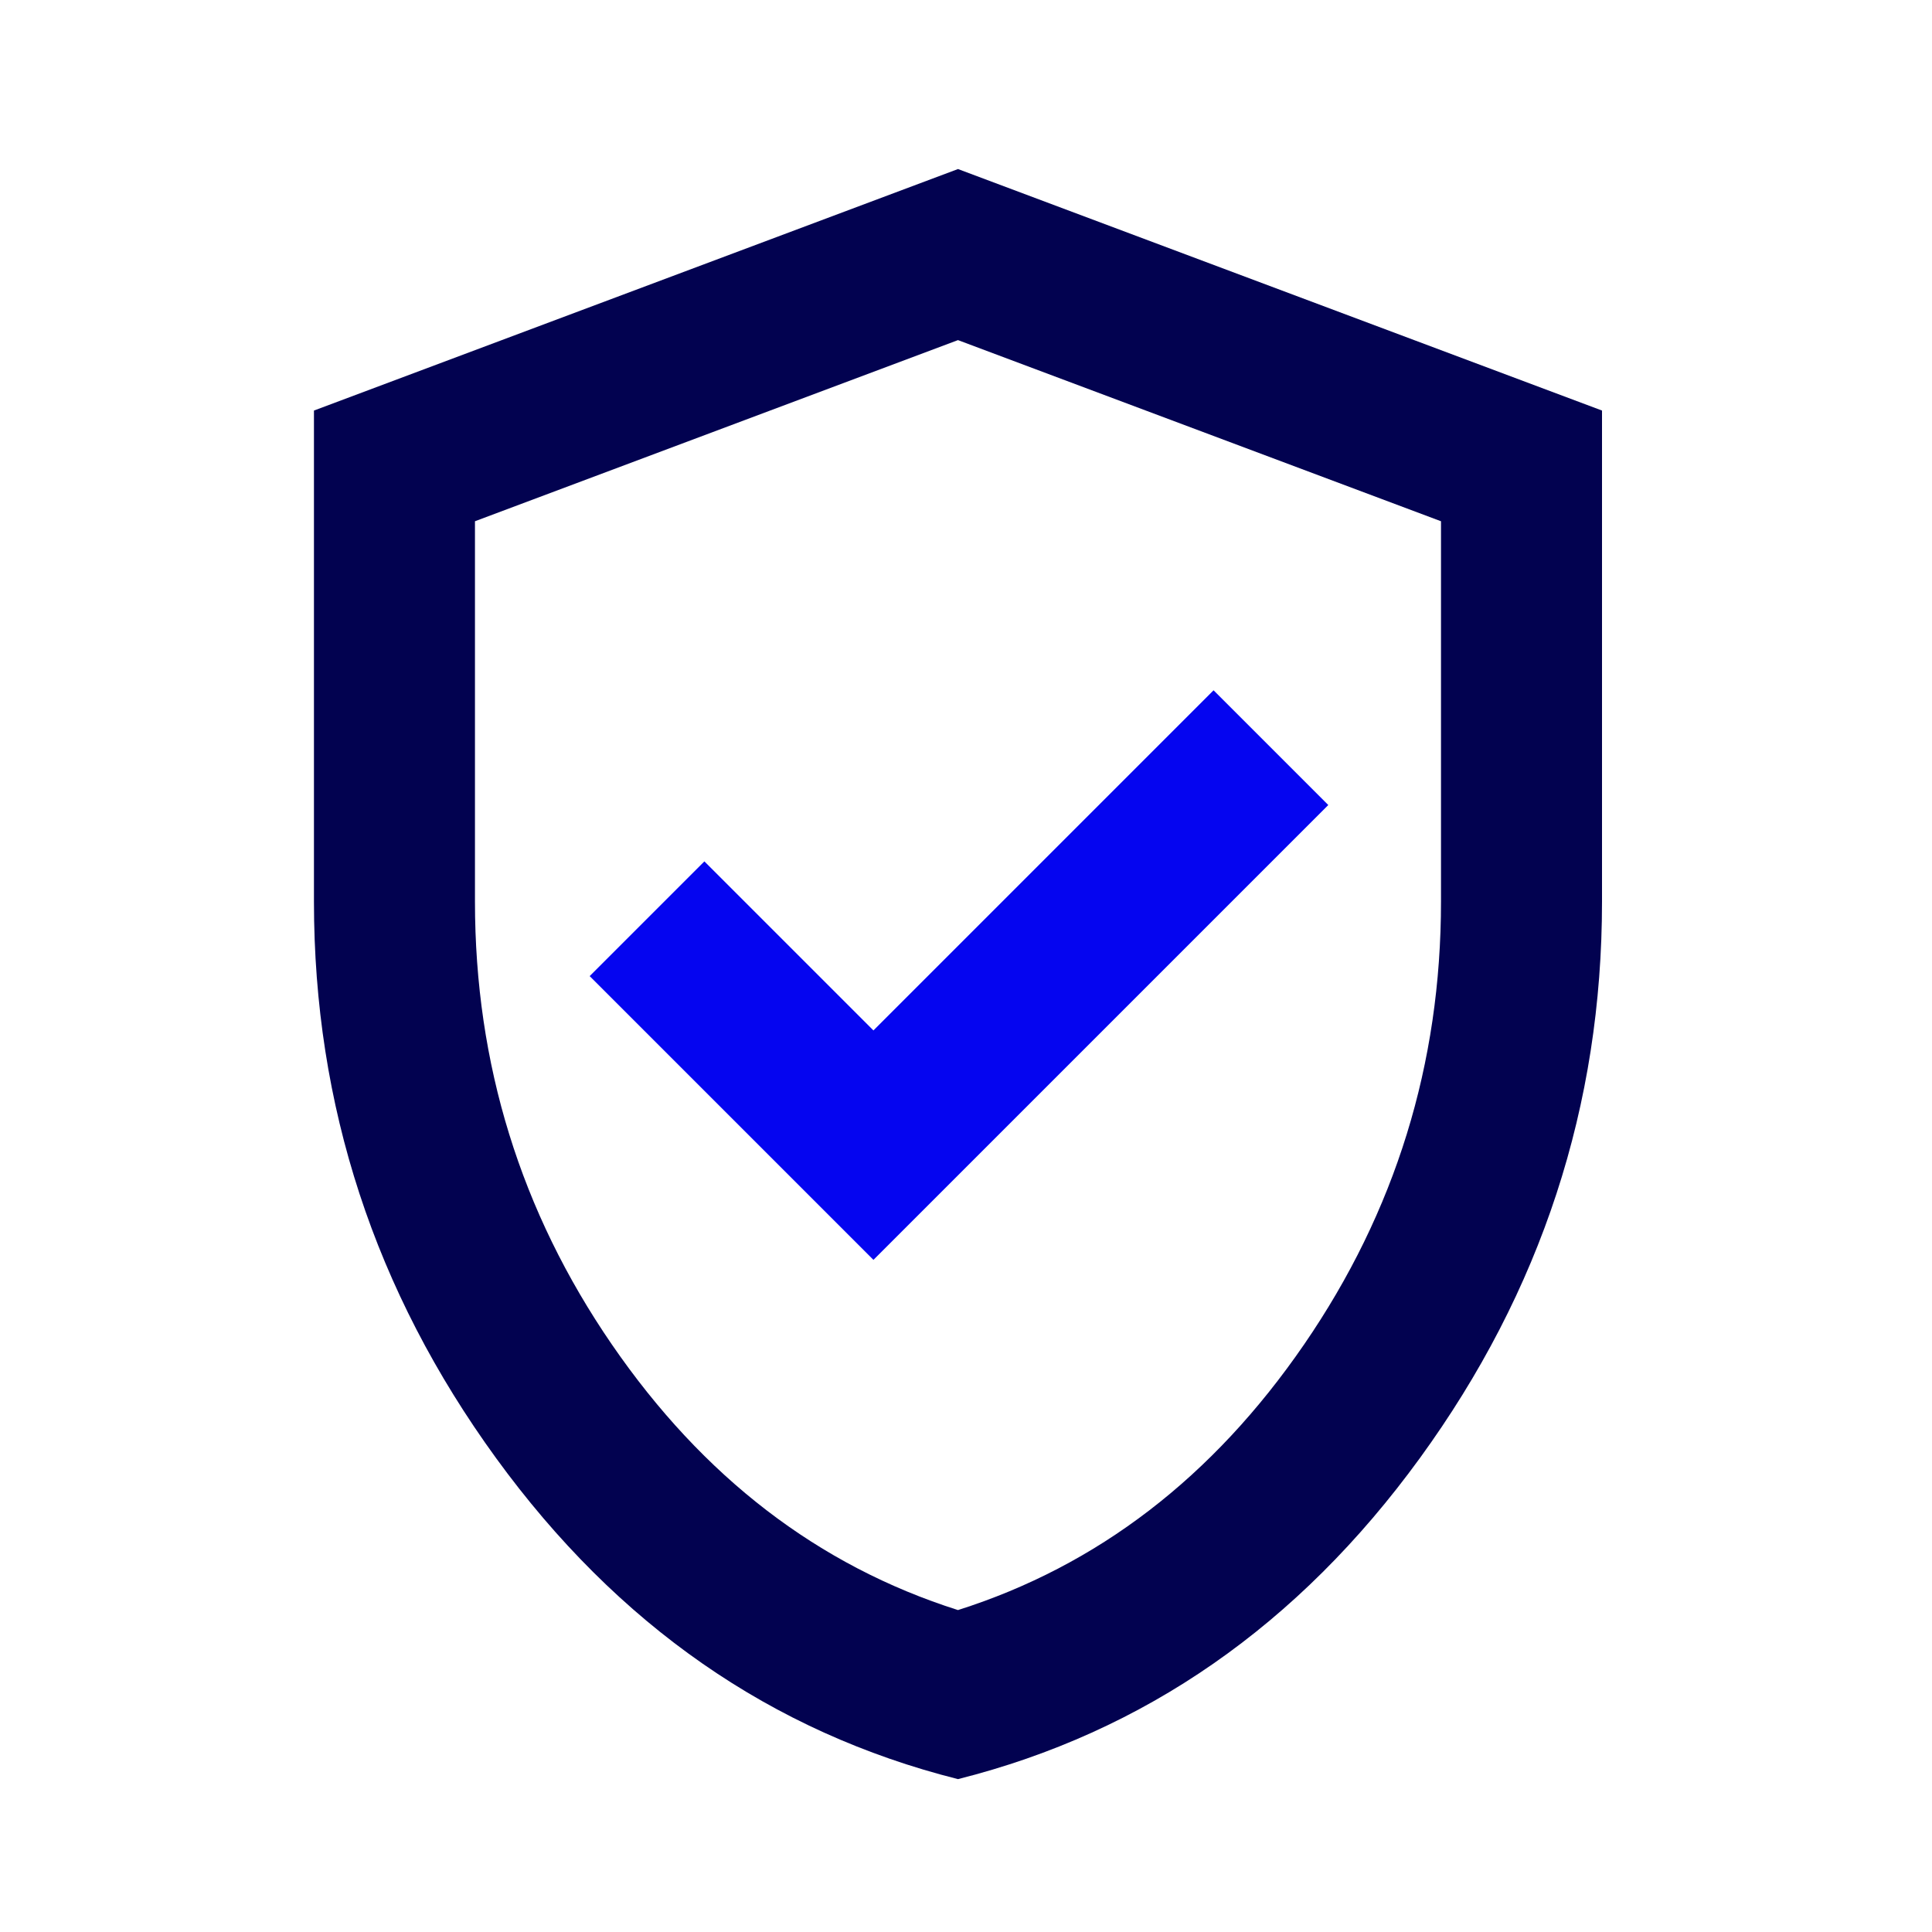
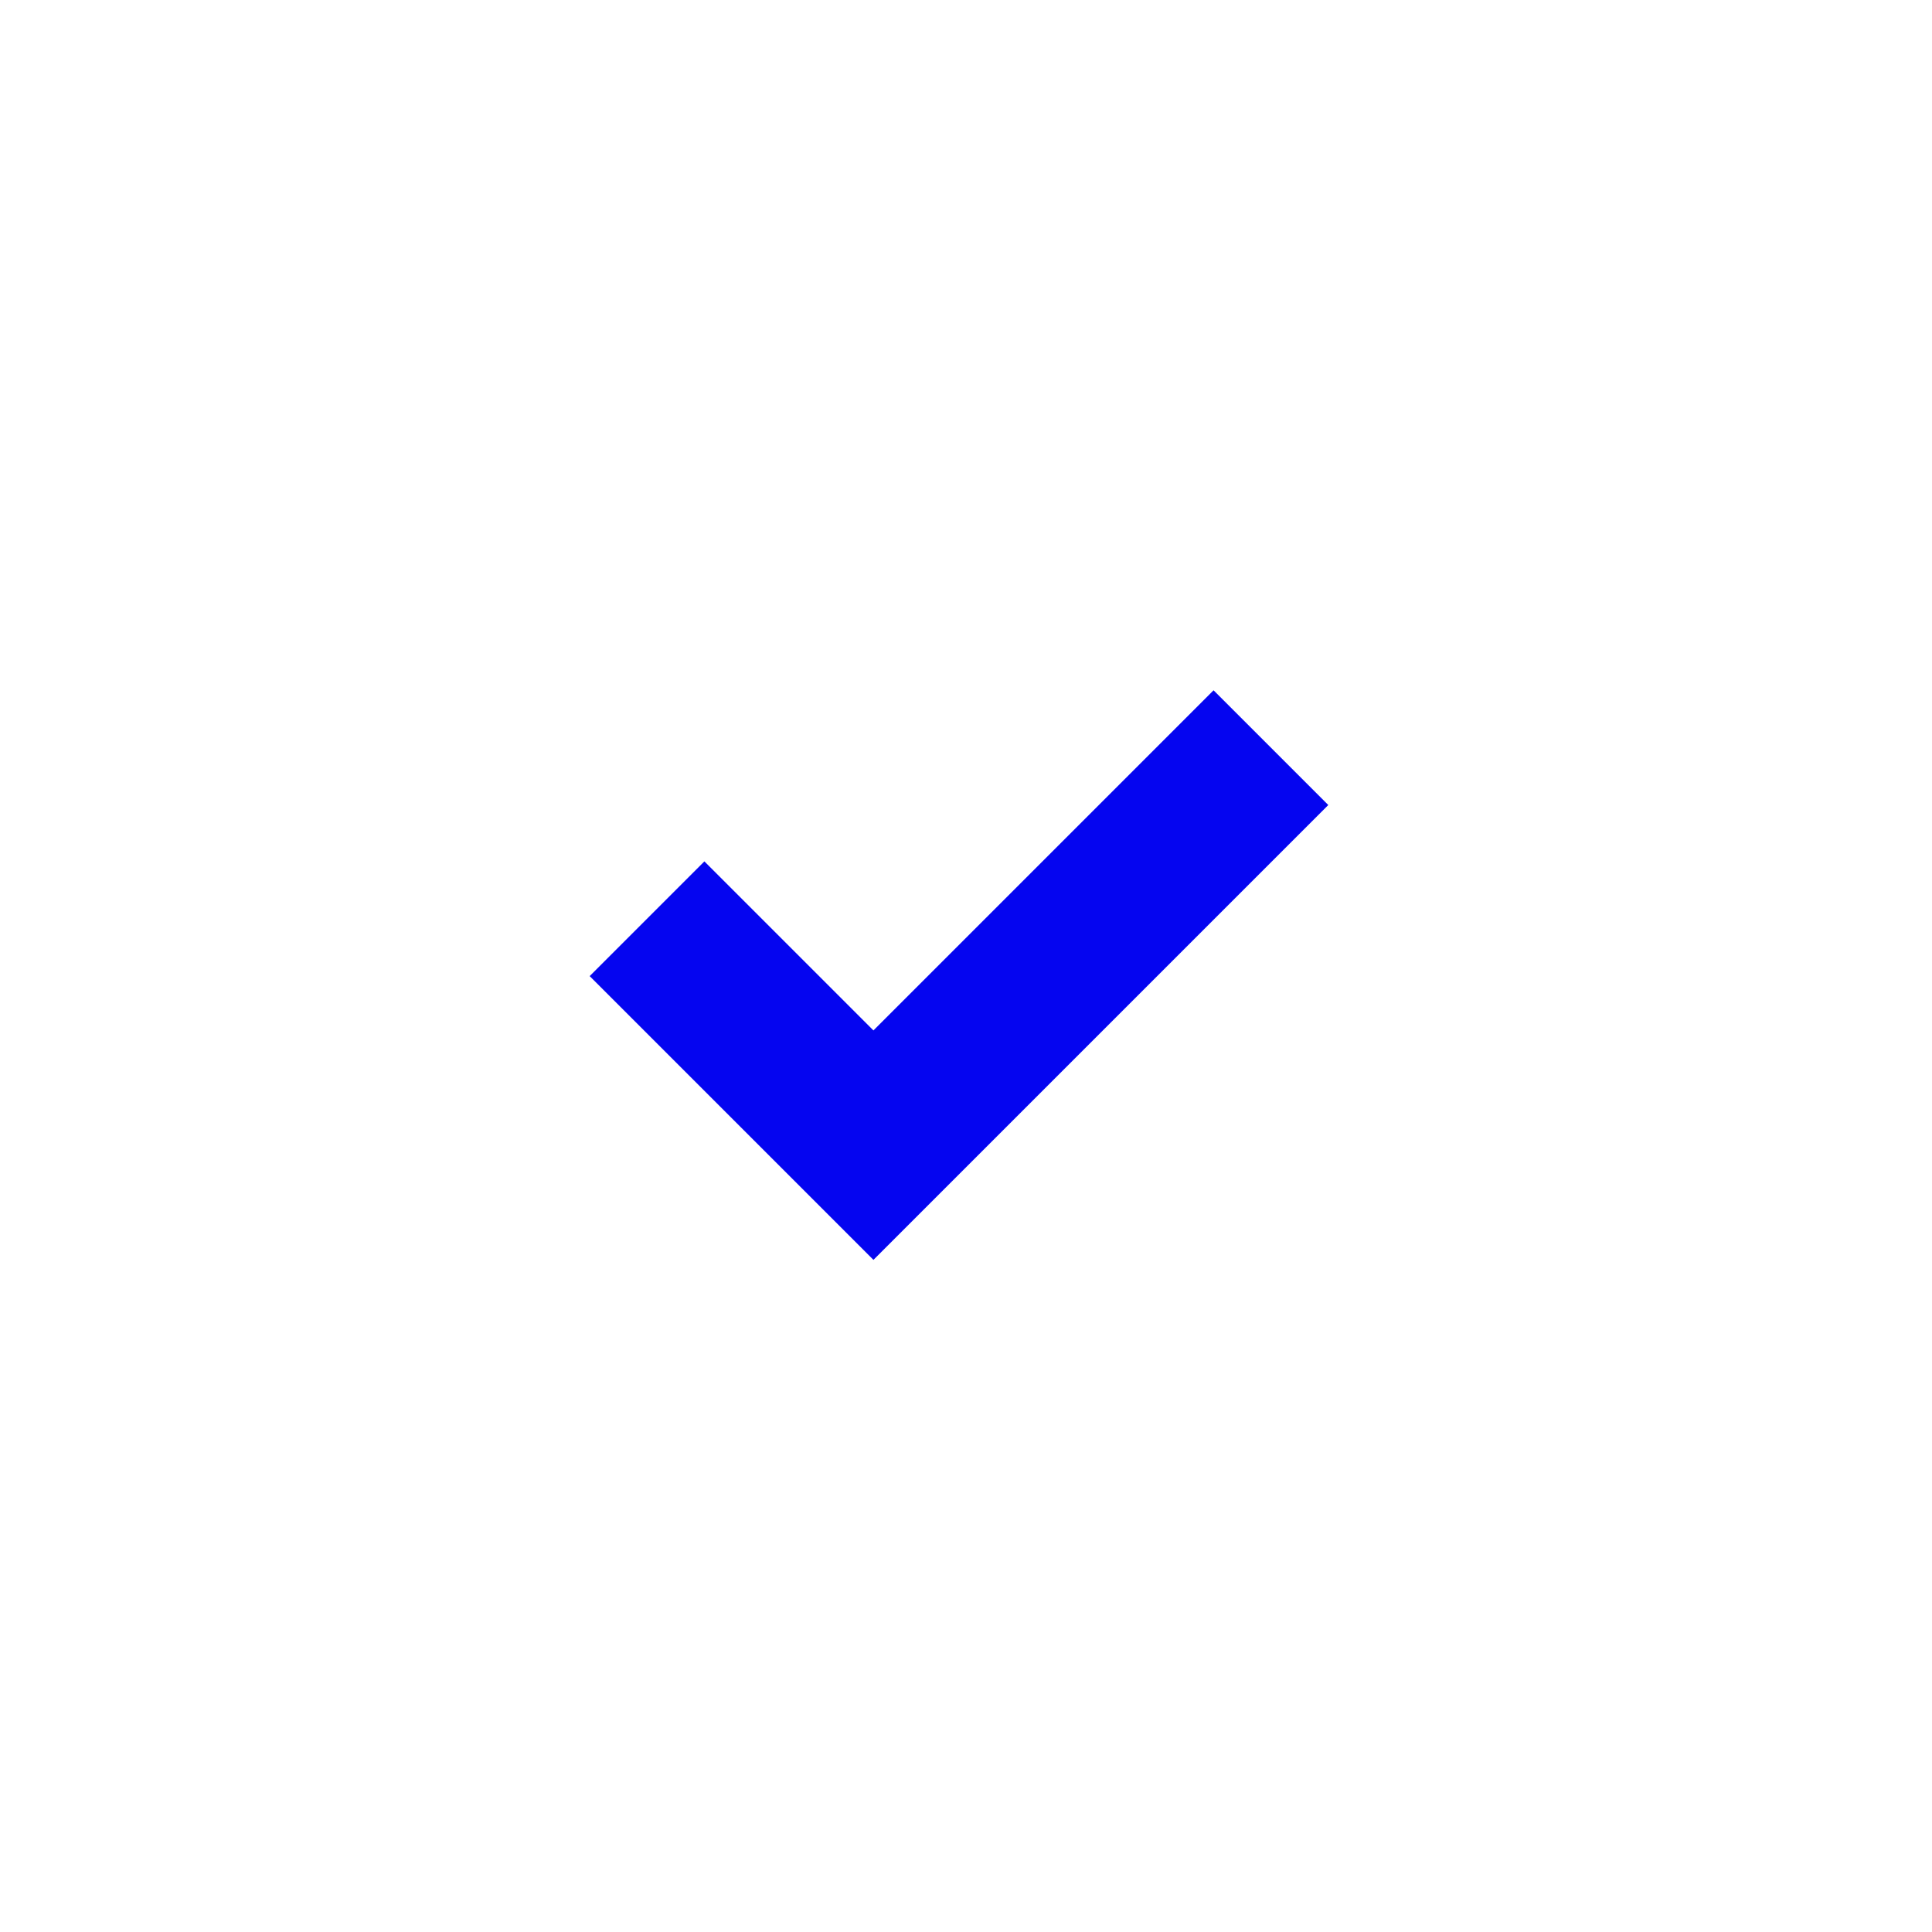
<svg xmlns="http://www.w3.org/2000/svg" width="100" height="100" viewBox="0 0 100 100" fill="none">
-   <path d="M49.585 92.087C39.931 89.657 31.962 84.118 25.677 75.472C19.392 66.826 16.25 57.224 16.25 46.668V21.25L49.585 8.75L82.92 21.25V46.668C82.92 57.224 79.777 66.826 73.492 75.472C67.207 84.118 59.238 89.657 49.585 92.087ZM49.585 83.337C56.807 81.045 62.78 76.462 67.502 69.586C72.225 62.711 74.586 55.072 74.586 46.668V26.98L49.585 17.604L24.584 26.98V46.668C24.584 55.072 26.945 62.711 31.667 69.586C36.39 76.462 42.362 81.045 49.585 83.337Z" fill="#020250" />
-   <path d="M45.209 65.211L68.752 41.668L62.814 35.73L45.209 53.335L36.459 44.585L30.521 50.523L45.209 65.211Z" fill="#0505F0" />
+   <path d="M45.209 65.211L68.752 41.668L62.814 35.73L45.209 53.335L36.459 44.585L30.521 50.523Z" fill="#0505F0" />
</svg>